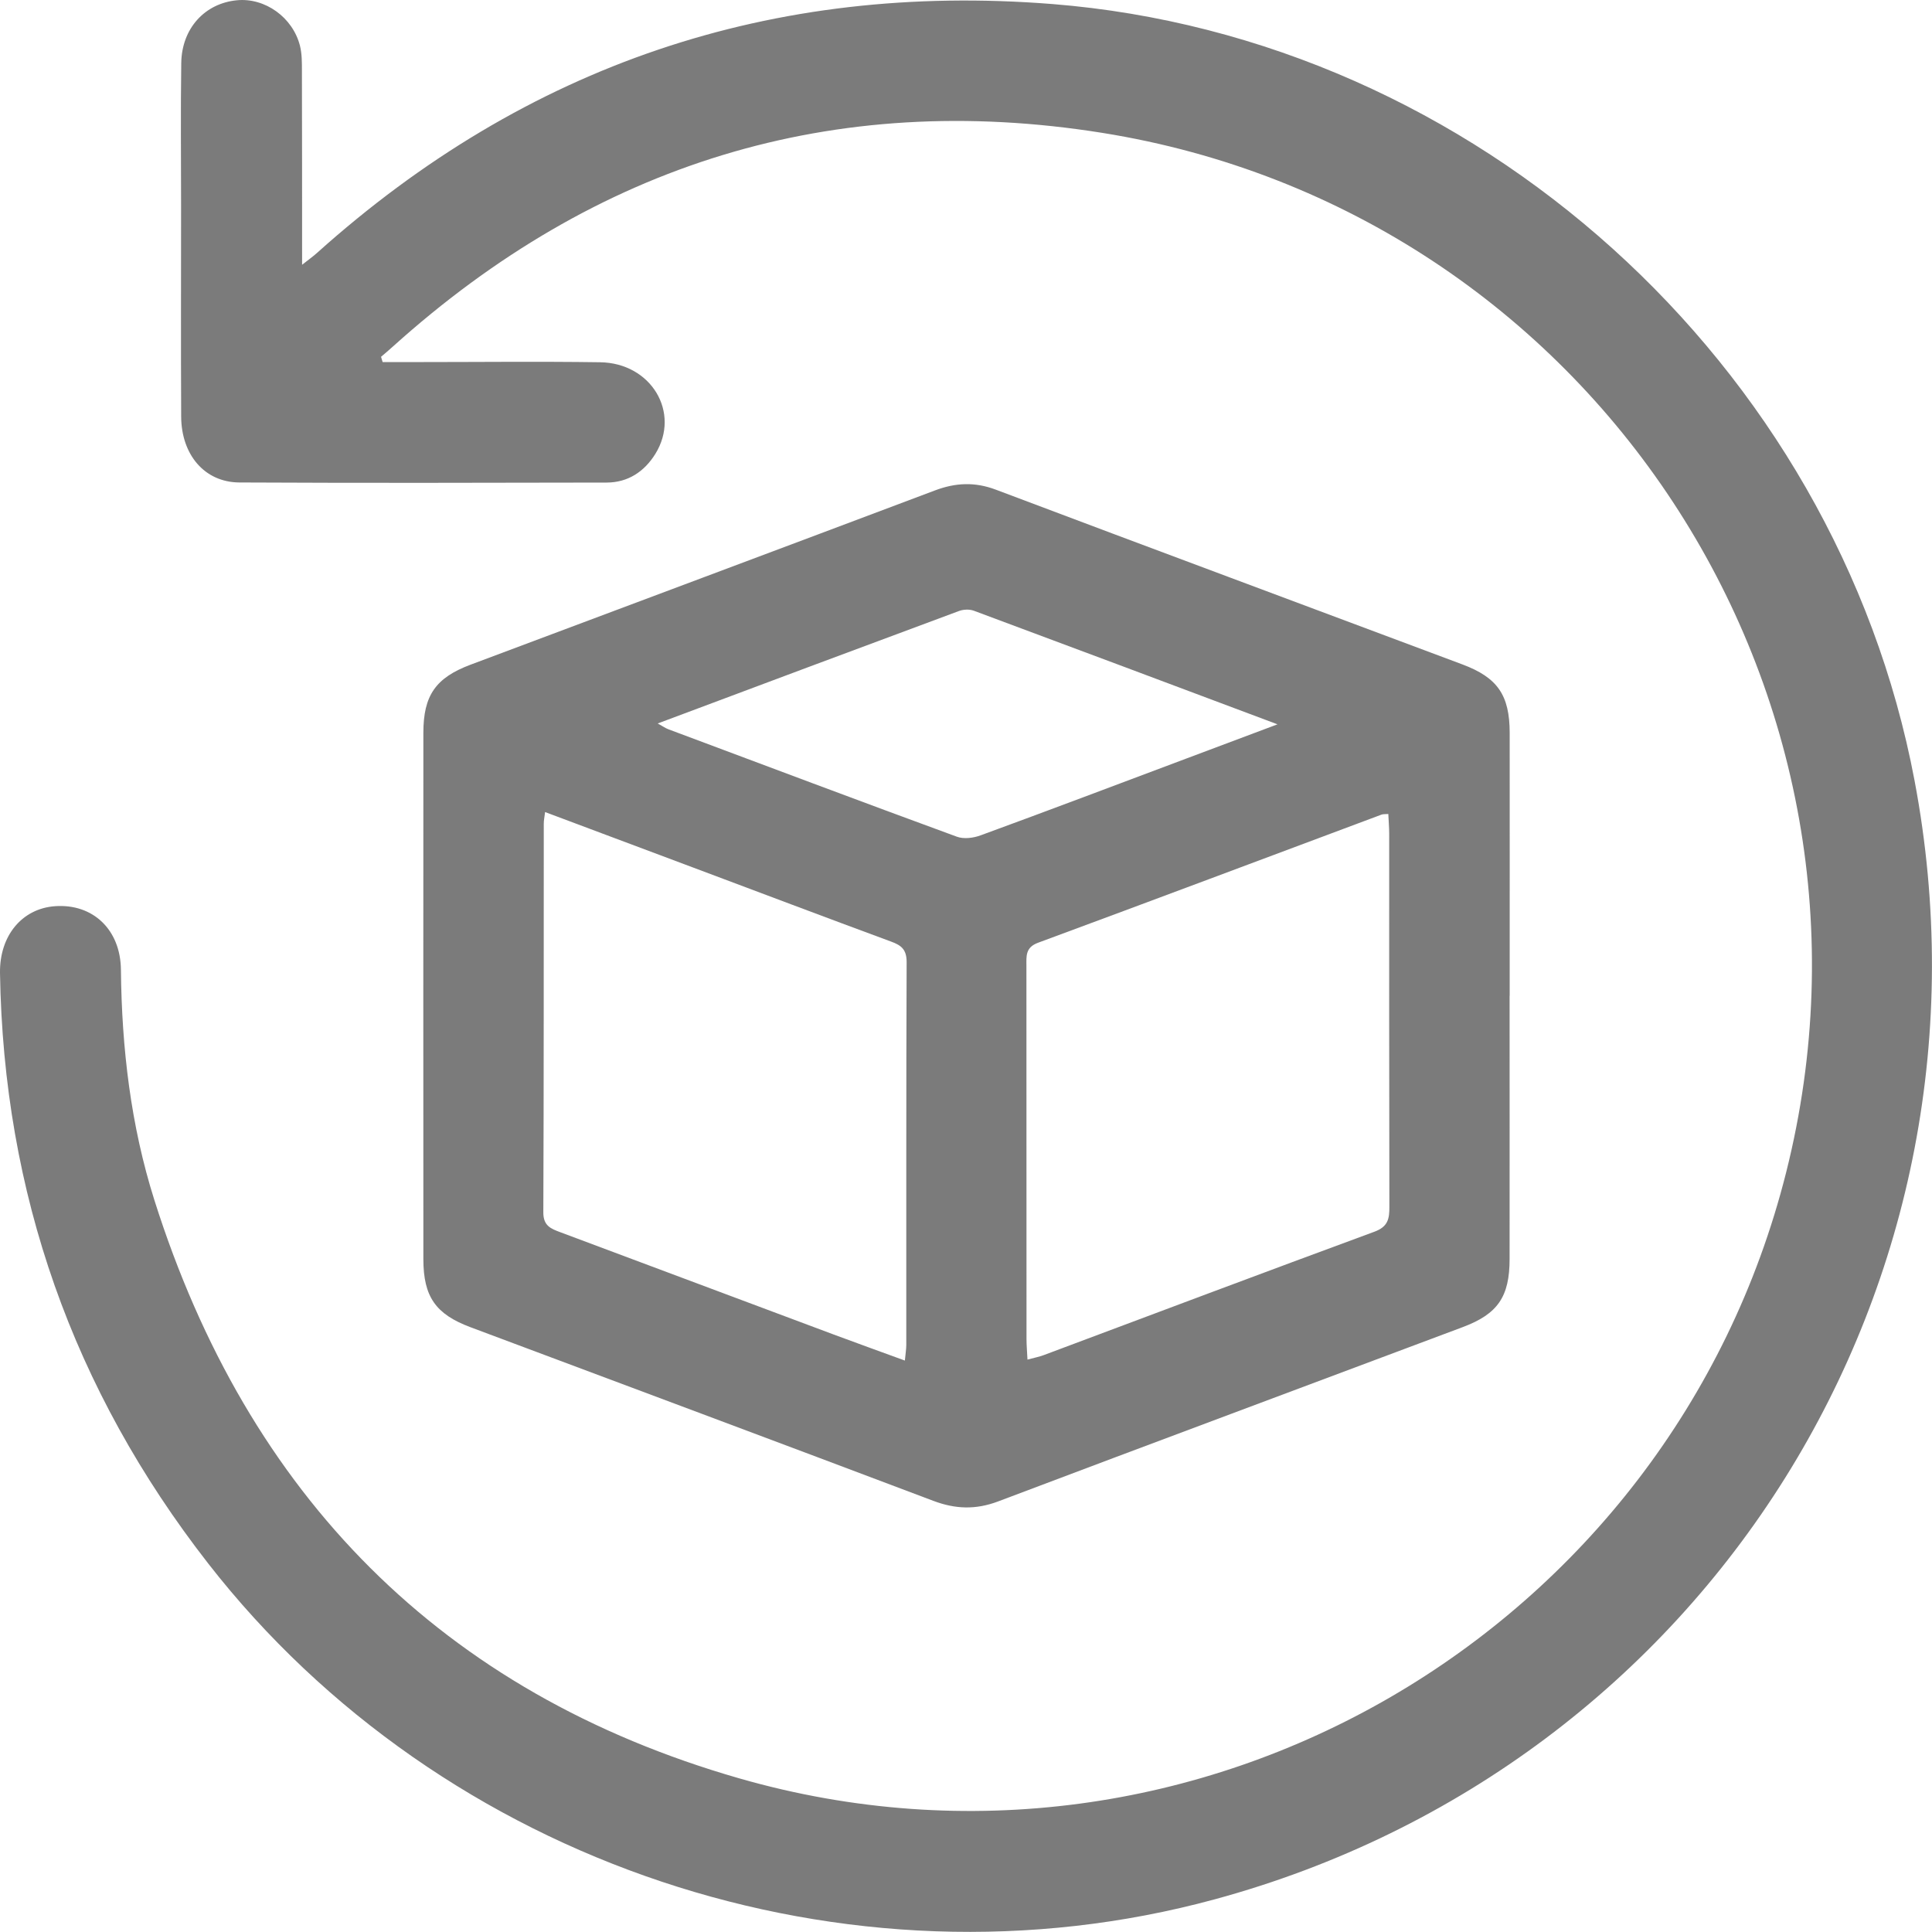
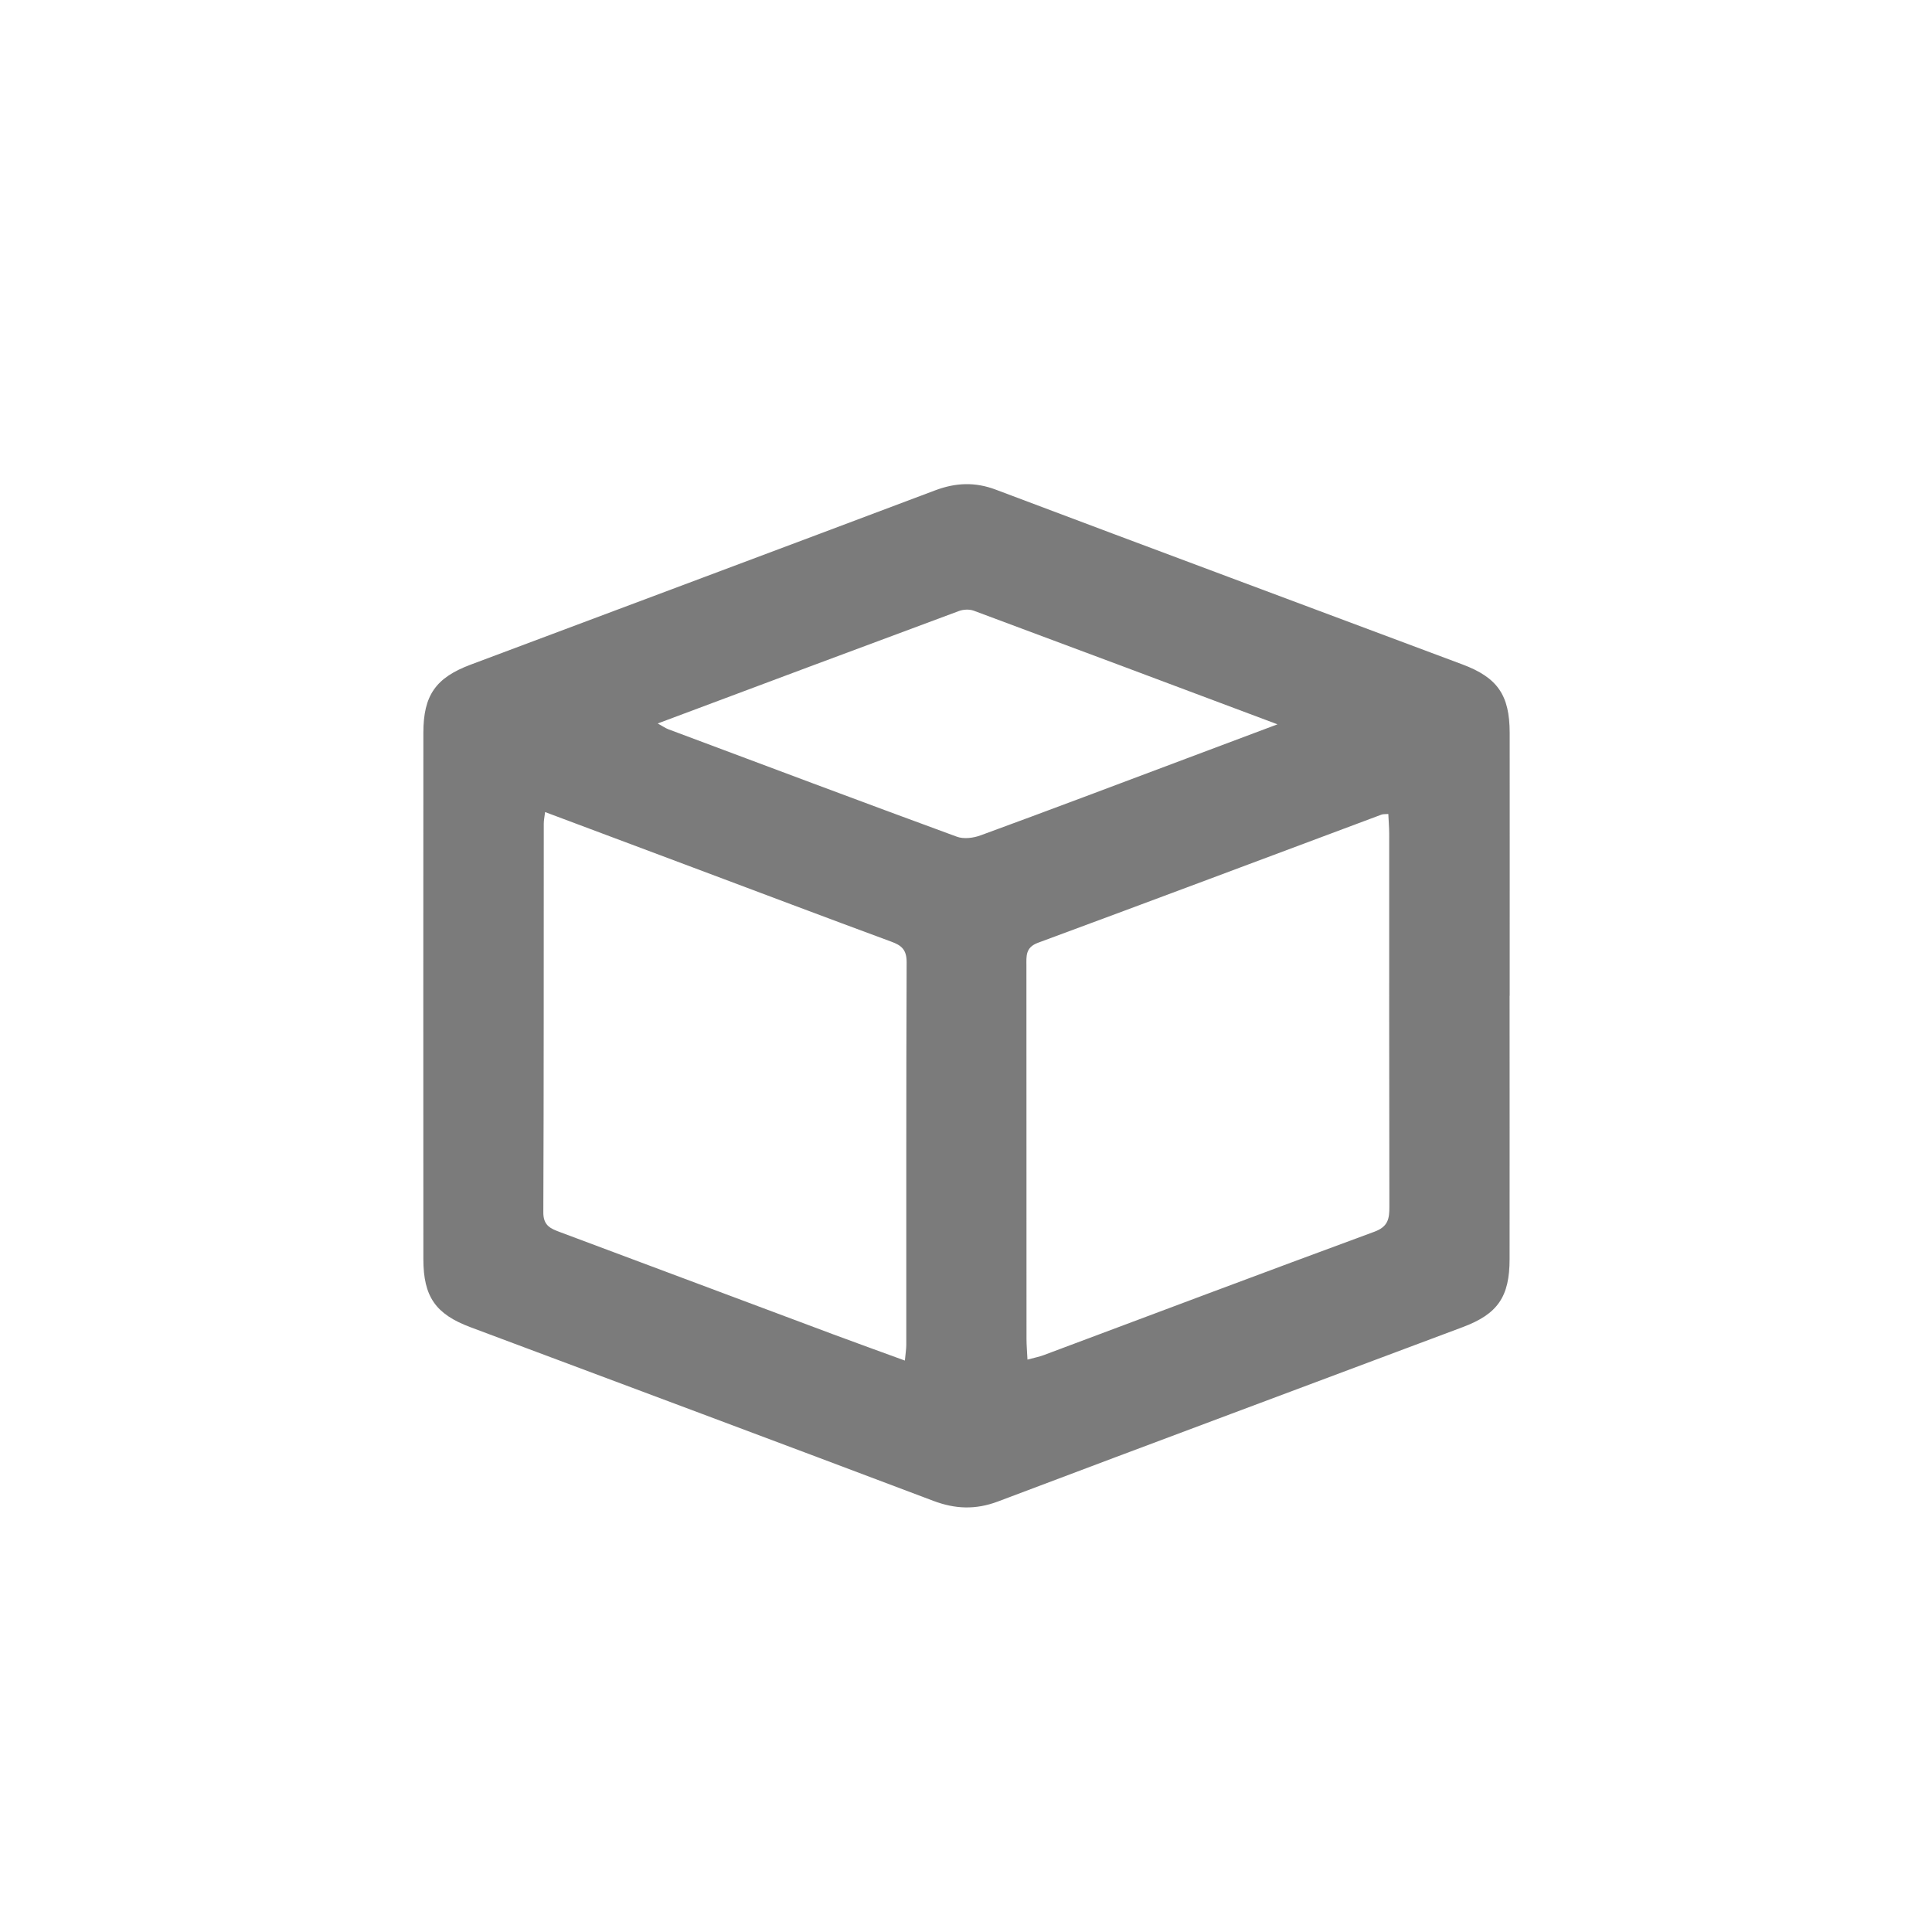
<svg xmlns="http://www.w3.org/2000/svg" width="22" height="22" viewBox="0 0 22 22" fill="none">
-   <path d="M4.358 4.123C4.482 4.123 4.605 4.123 4.729 4.123C5.43 4.123 6.131 4.115 6.833 4.125C7.416 4.133 7.753 4.698 7.463 5.168C7.337 5.371 7.151 5.494 6.91 5.495C5.514 5.498 4.12 5.501 2.724 5.494C2.33 5.491 2.065 5.179 2.063 4.743C2.059 3.946 2.062 3.148 2.062 2.35C2.062 1.805 2.056 1.261 2.064 0.717C2.07 0.323 2.332 0.038 2.698 0.003C3.017 -0.028 3.334 0.197 3.416 0.522C3.439 0.615 3.438 0.714 3.438 0.81C3.44 1.532 3.44 2.255 3.44 3.015C3.514 2.956 3.565 2.921 3.611 2.879C5.997 0.739 8.795 -0.207 11.983 0.046C16.8 0.43 20.903 4.138 21.801 8.887C22.883 14.605 19.445 20.103 13.832 21.628C9.646 22.766 5.038 21.226 2.371 17.804C0.83 15.826 0.04 13.585 0 11.08C-0.006 10.652 0.253 10.346 0.626 10.319C1.058 10.288 1.373 10.586 1.377 11.044C1.386 11.936 1.489 12.816 1.758 13.666C2.822 17.027 5.029 19.277 8.42 20.251C13.62 21.744 19.021 18.587 20.339 13.351C21.714 7.889 18.125 2.405 12.552 1.513C9.484 1.023 6.784 1.866 4.474 3.946C4.43 3.986 4.385 4.024 4.339 4.063C4.345 4.083 4.351 4.103 4.357 4.123H4.358Z" fill="#7B7B7B" />
  <path d="M17.19 11.339C17.19 12.338 17.191 13.338 17.19 14.336C17.19 14.766 17.056 14.963 16.654 15.113C14.891 15.775 13.125 16.432 11.363 17.098C11.11 17.193 10.878 17.185 10.627 17.09C8.872 16.427 7.114 15.771 5.357 15.113C4.961 14.965 4.821 14.766 4.821 14.338C4.82 12.339 4.82 10.342 4.821 8.344C4.821 7.919 4.961 7.718 5.358 7.569C7.122 6.907 8.886 6.248 10.648 5.584C10.882 5.496 11.102 5.486 11.34 5.576C13.11 6.244 14.882 6.902 16.653 7.566C17.054 7.716 17.19 7.917 17.191 8.343C17.192 9.341 17.191 10.341 17.191 11.339H17.19ZM10.304 15.493C10.311 15.414 10.32 15.364 10.32 15.315C10.321 13.862 10.318 12.409 10.324 10.956C10.324 10.814 10.266 10.765 10.147 10.722C9.393 10.444 8.641 10.159 7.888 9.877C7.334 9.669 6.779 9.462 6.207 9.247C6.199 9.309 6.192 9.344 6.192 9.379C6.191 10.854 6.193 12.33 6.187 13.805C6.186 13.958 6.272 13.991 6.379 14.031C7.418 14.419 8.457 14.809 9.495 15.197C9.757 15.295 10.021 15.389 10.304 15.493ZM15.809 9.269C15.773 9.272 15.751 9.269 15.732 9.276C14.428 9.763 13.126 10.253 11.821 10.735C11.674 10.789 11.688 10.889 11.688 11C11.688 12.415 11.688 13.831 11.689 15.247C11.689 15.319 11.696 15.391 11.7 15.482C11.776 15.462 11.832 15.45 11.885 15.431C13.14 14.961 14.393 14.489 15.65 14.026C15.806 13.969 15.822 13.878 15.821 13.74C15.818 12.325 15.819 10.909 15.819 9.493C15.819 9.421 15.812 9.348 15.809 9.269ZM7.489 8.238C7.546 8.269 7.576 8.291 7.61 8.304C8.704 8.713 9.797 9.125 10.894 9.527C10.973 9.557 11.084 9.543 11.167 9.512C11.949 9.226 12.729 8.93 13.508 8.638C13.838 8.514 14.168 8.39 14.547 8.248C13.358 7.802 12.223 7.376 11.088 6.954C11.038 6.936 10.969 6.939 10.919 6.958C9.789 7.377 8.66 7.8 7.49 8.238H7.489Z" fill="#7B7B7B" />
</svg>